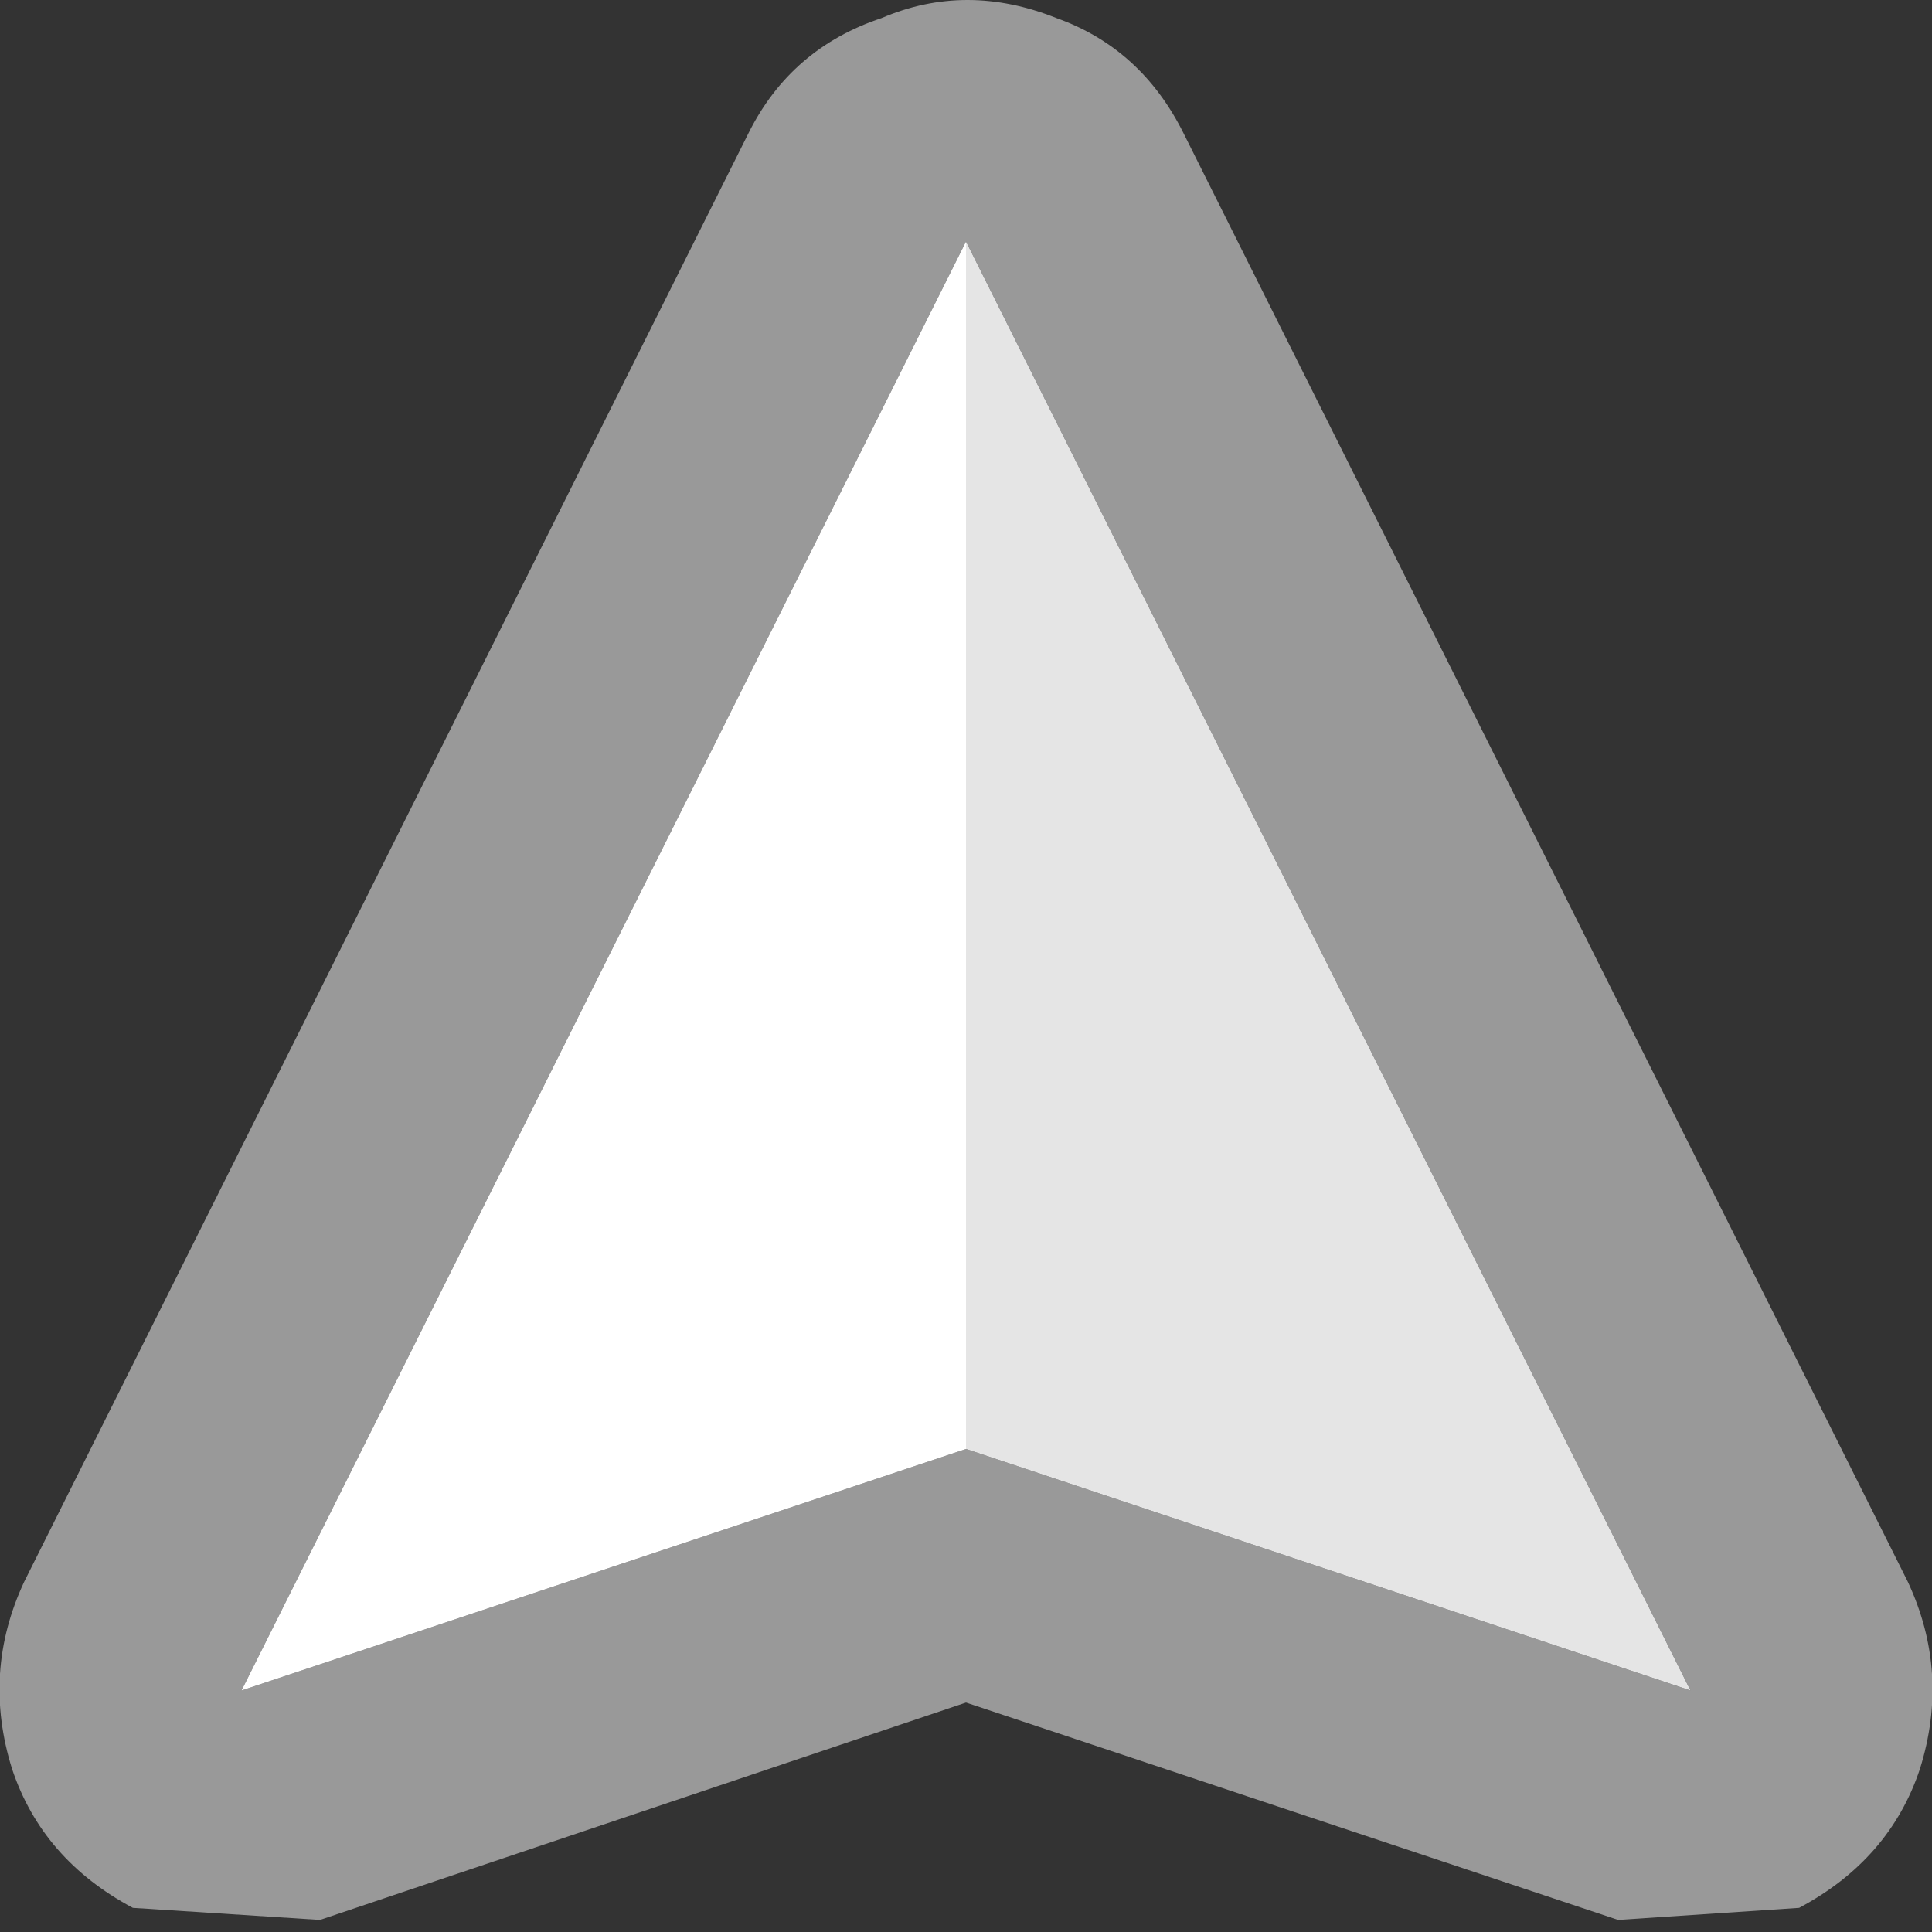
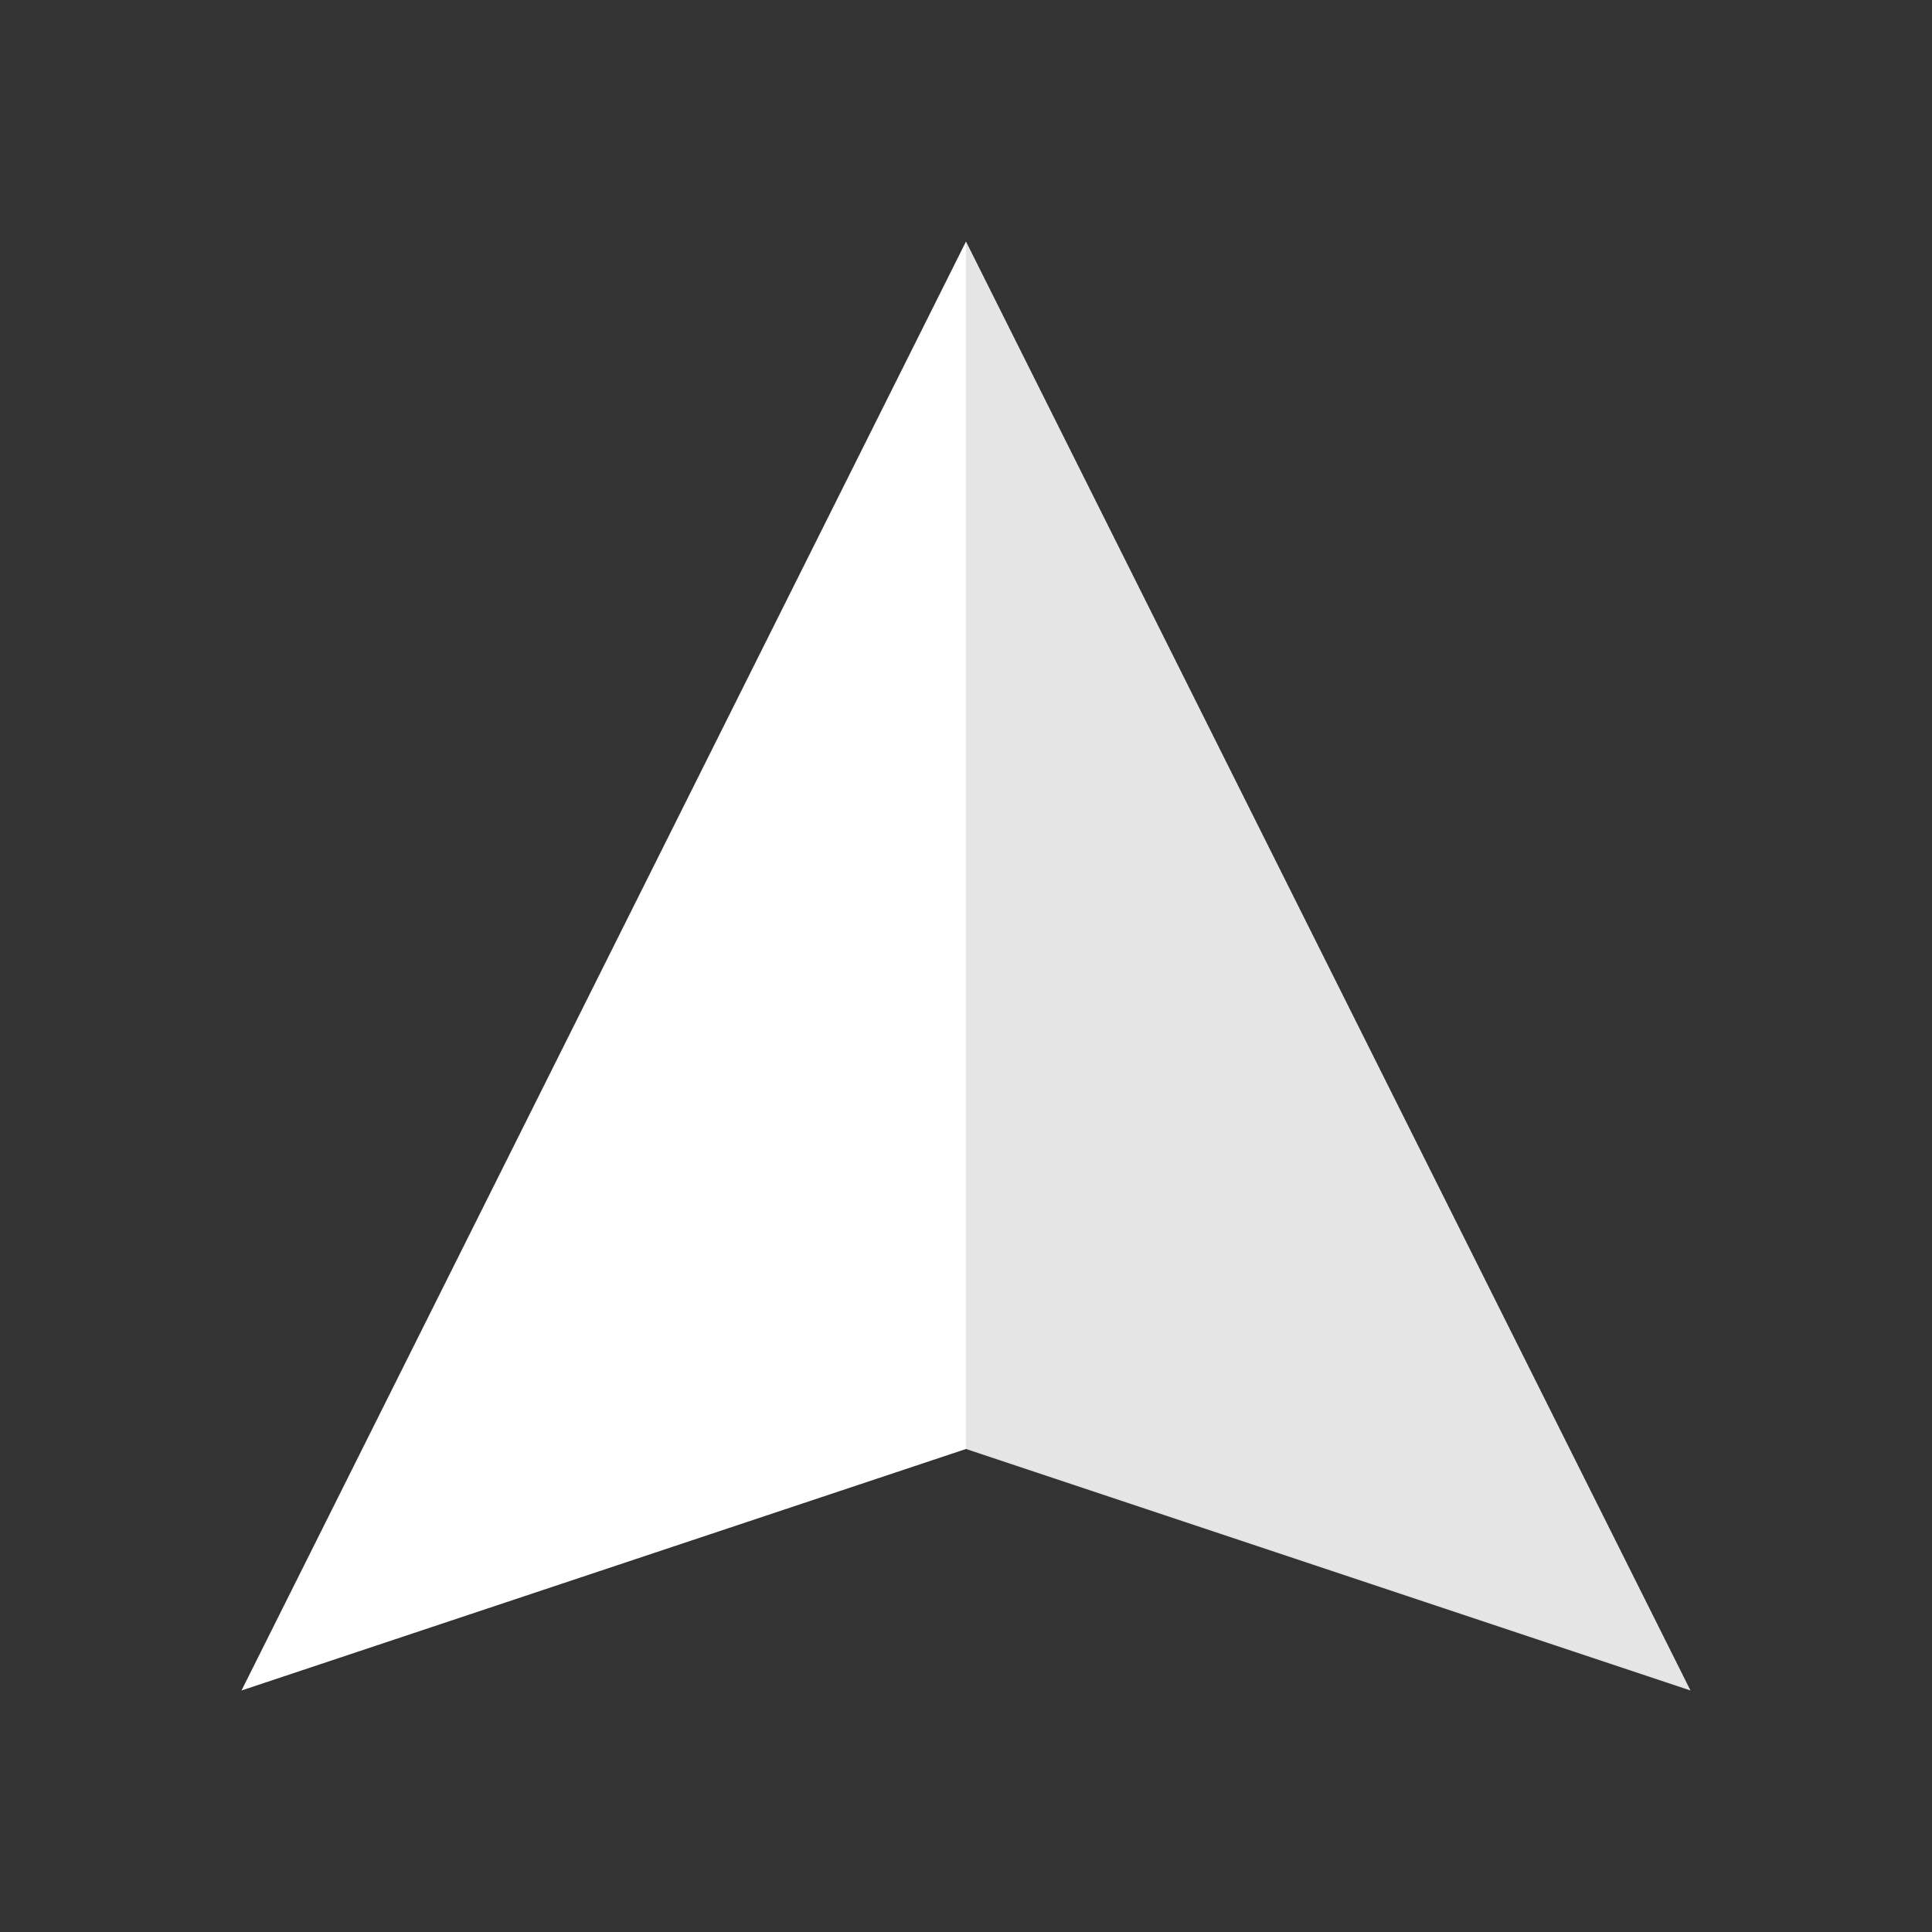
<svg xmlns="http://www.w3.org/2000/svg" width="16" height="16">
  <rect width="100%" height="100%" fill="#333333" stroke="none" />
  <defs />
  <g>
-     <path stroke="none" fill="#999999" d="M13.4 15.9 L8 14.1 2.65 15.9 1.1 15.8 Q0.35 15.4 0.1 14.65 -0.15 13.85 0.2 13.1 L6.2 1.1 Q6.55 0.4 7.3 0.15 8 -0.15 8.75 0.15 9.45 0.4 9.8 1.1 L15.8 13.1 Q16.15 13.85 15.9 14.65 15.65 15.4 14.9 15.8 L13.4 15.9 M8 12 L14 14 8 2 2 14 8 12" />
    <path stroke="none" fill="#E5E5E5" d="M8 12 L8 2 14 14 8 12" />
    <path stroke="none" fill="#FFFFFF" d="M8 12 L2 14 8 2 8 12" />
  </g>
</svg>